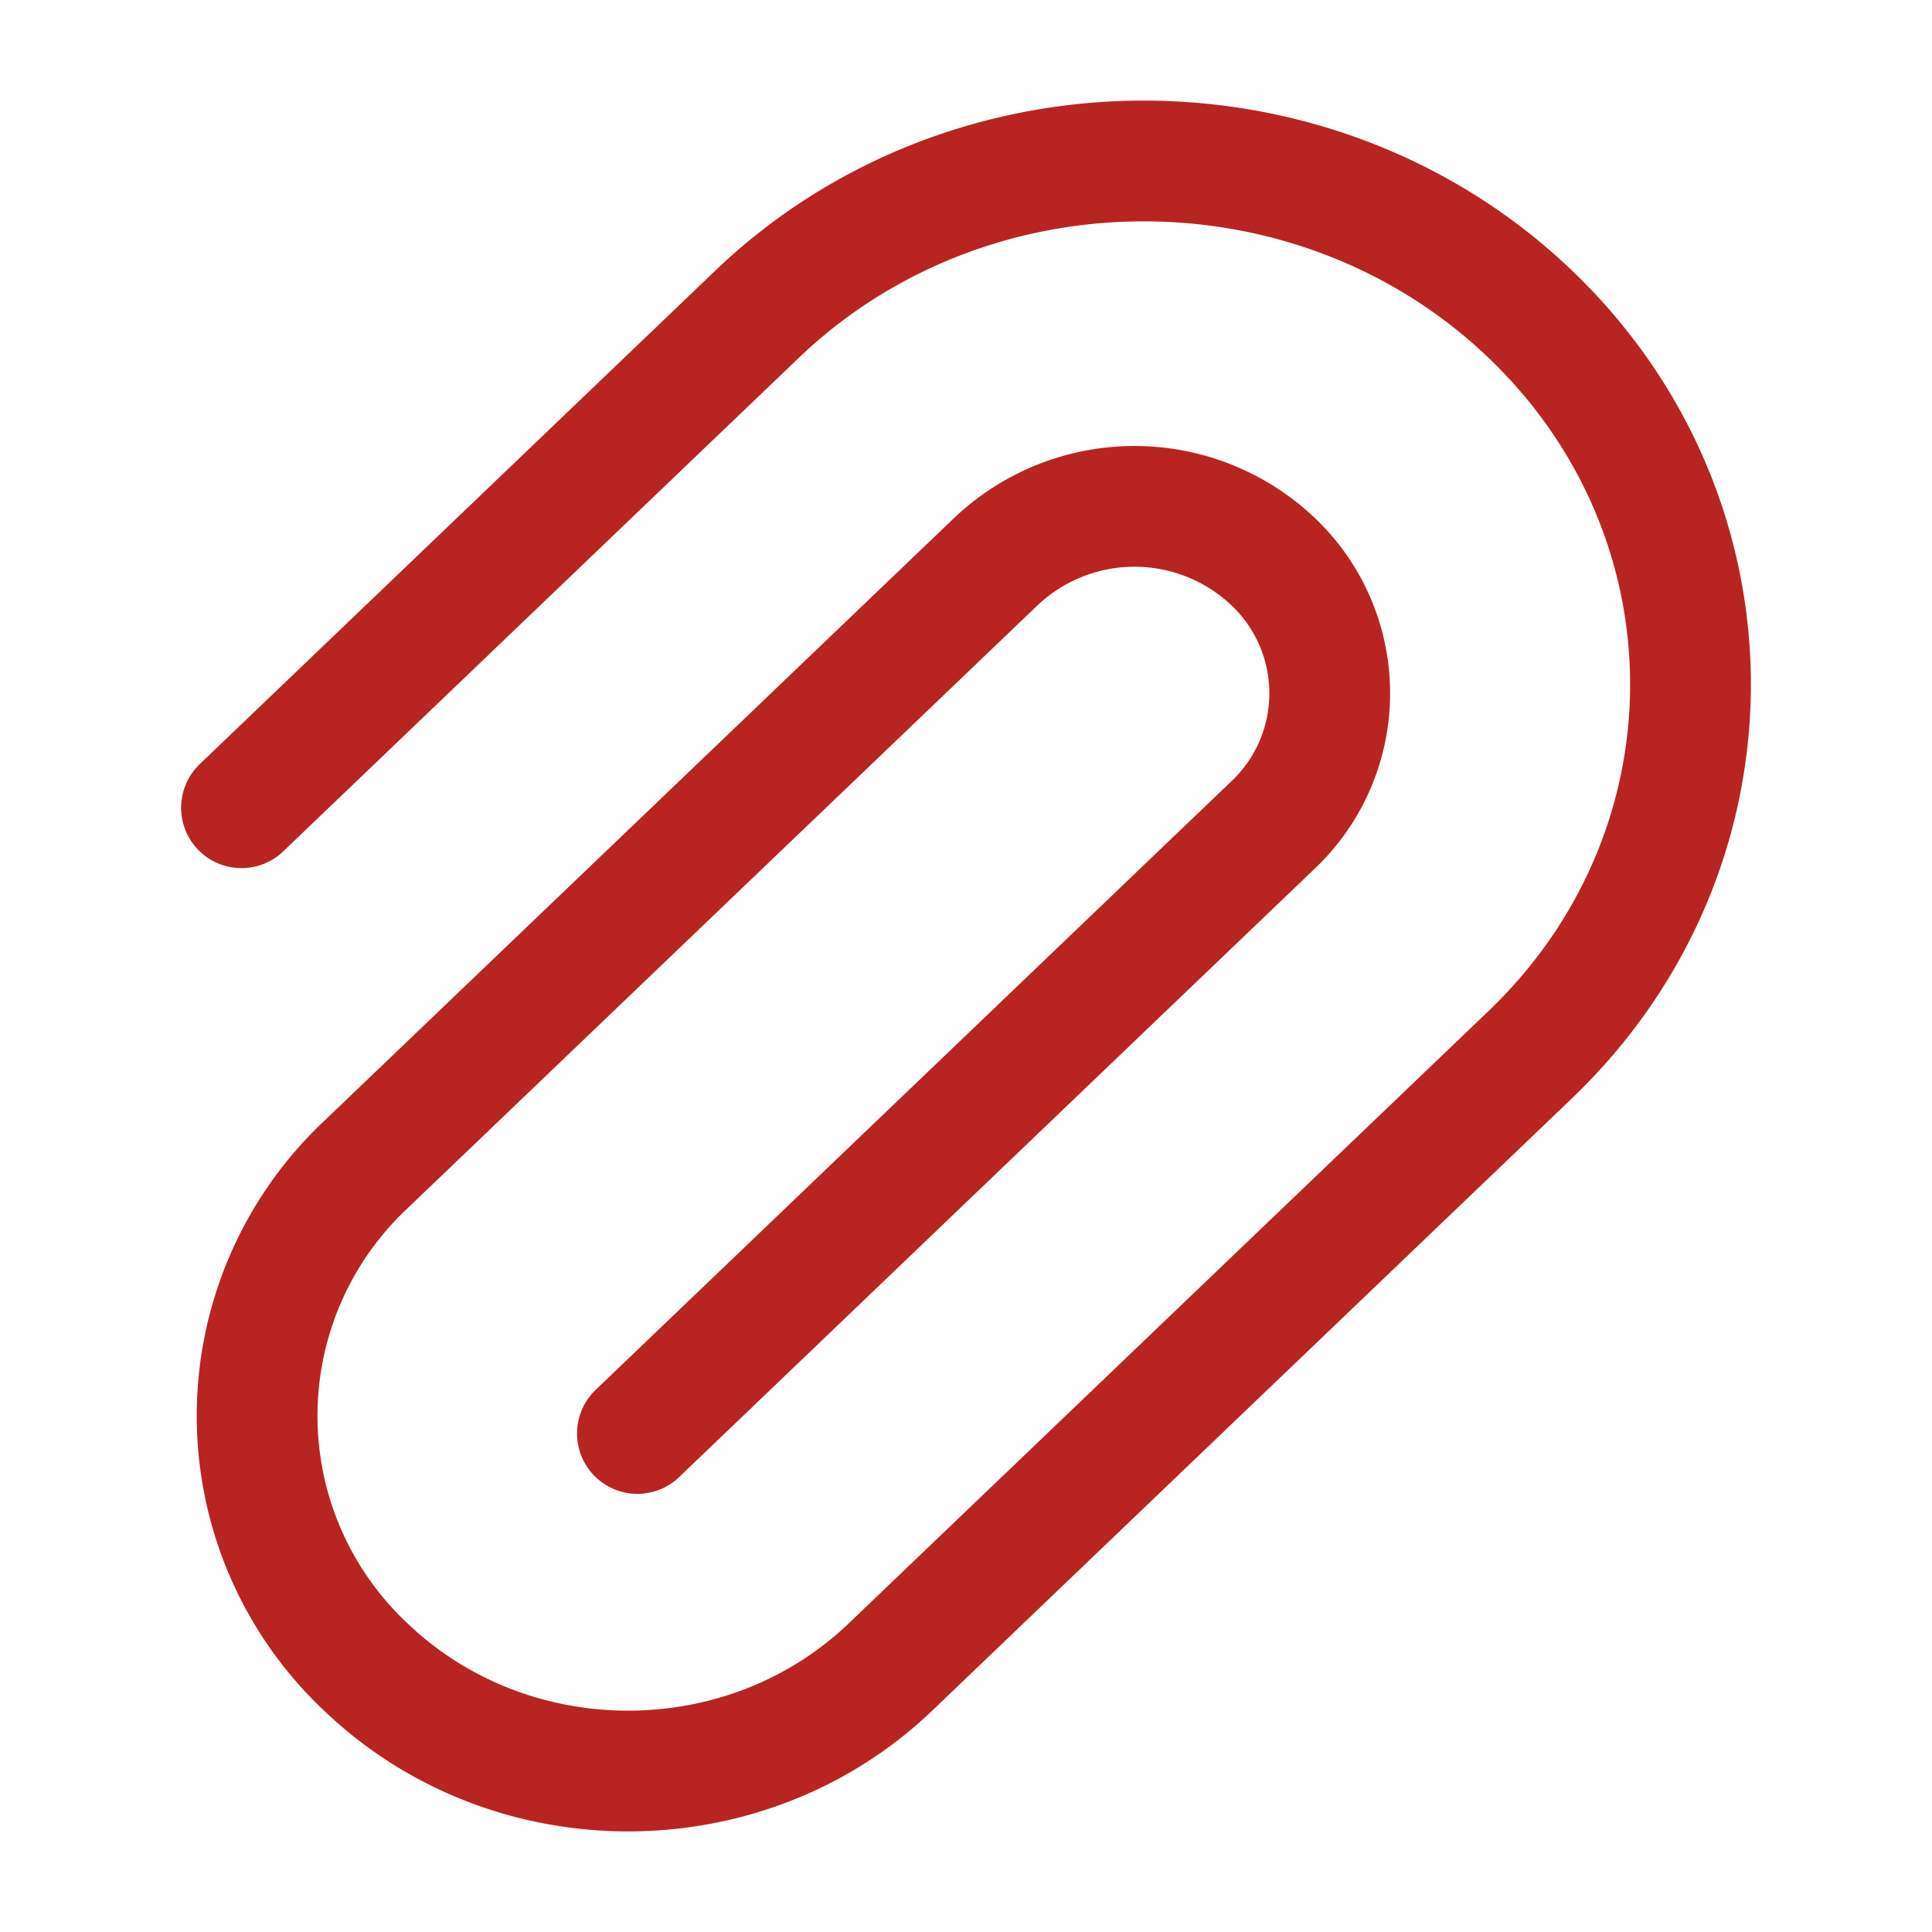
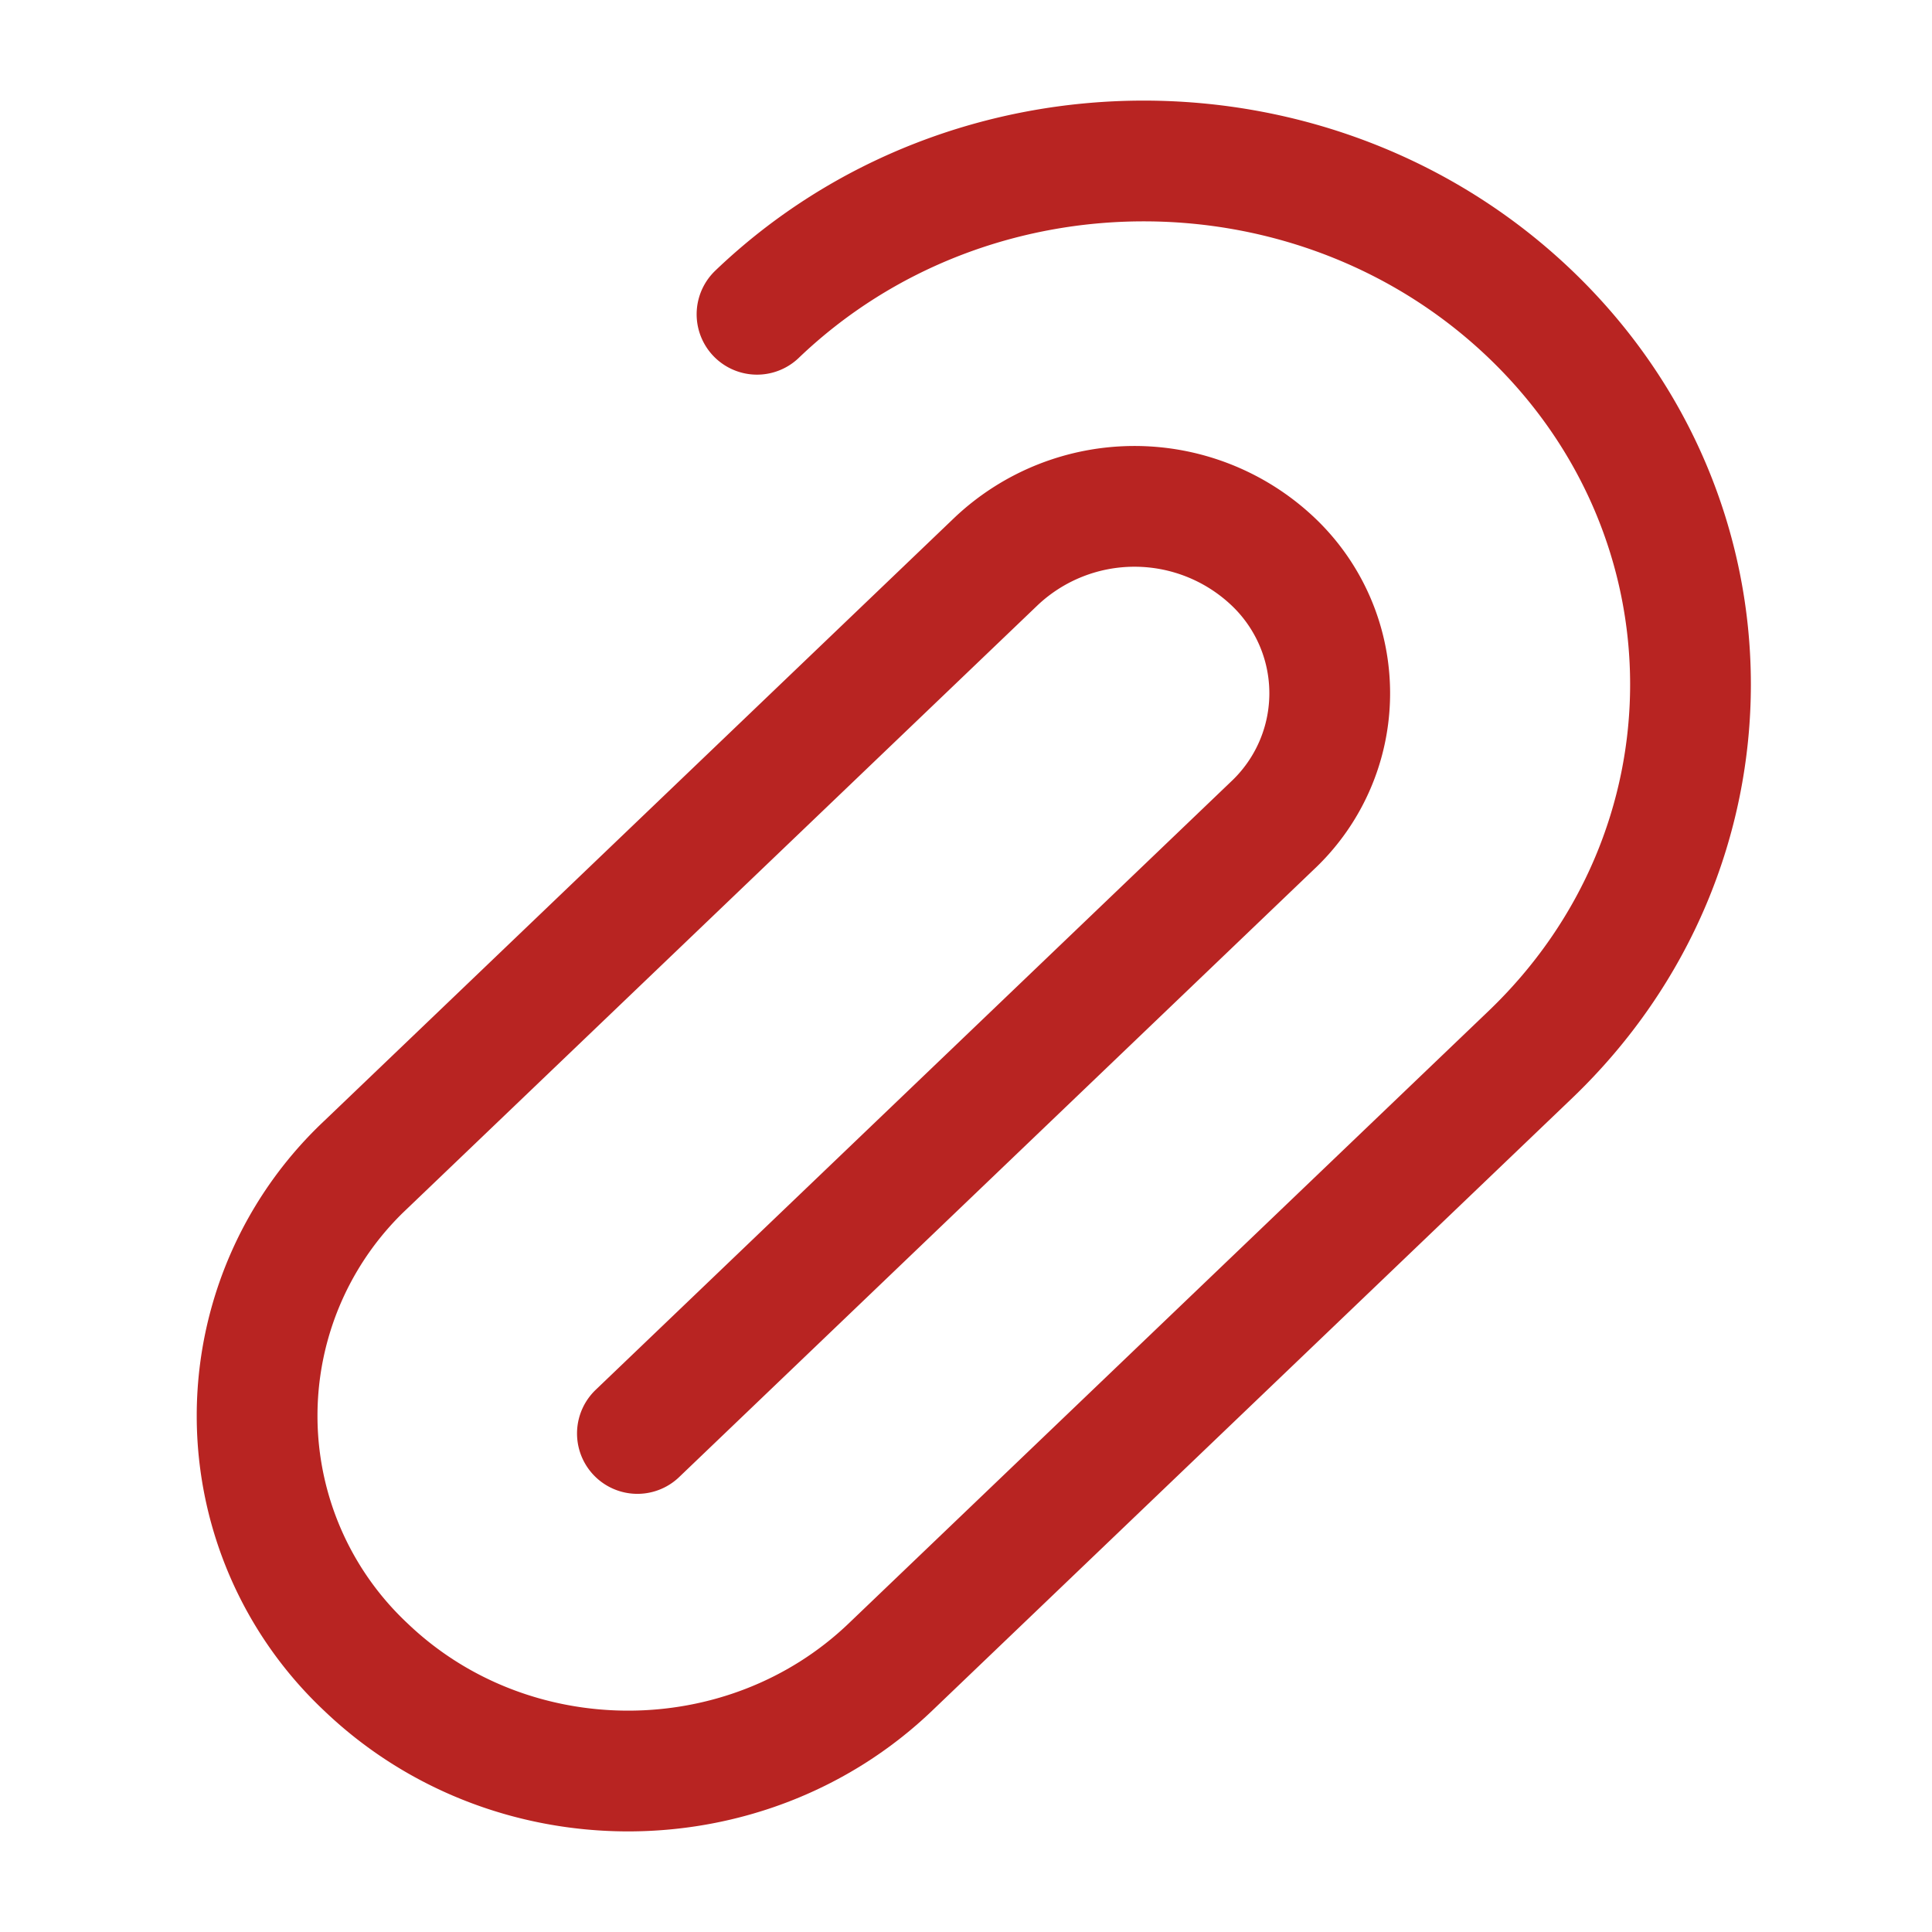
<svg xmlns="http://www.w3.org/2000/svg" width="24" height="24" fill="none">
-   <path d="m7.918 17.807 7.89-7.553a2.253 2.253 0 0 0 0-3.284 2.503 2.503 0 0 0-3.43 0l-7.834 7.498a4.28 4.28 0 0 0 0 6.24c1.8 1.723 4.718 1.723 6.518 0l7.949-7.608c2.652-2.54 2.652-6.656 0-9.196-2.653-2.539-6.954-2.539-9.607 0L3 10.034" stroke="#B82422" stroke-width="1.5" stroke-linecap="round" />
+   <path d="m7.918 17.807 7.89-7.553a2.253 2.253 0 0 0 0-3.284 2.503 2.503 0 0 0-3.43 0l-7.834 7.498a4.28 4.28 0 0 0 0 6.24c1.8 1.723 4.718 1.723 6.518 0l7.949-7.608c2.652-2.54 2.652-6.656 0-9.196-2.653-2.539-6.954-2.539-9.607 0" stroke="#B82422" stroke-width="1.5" stroke-linecap="round" />
</svg>